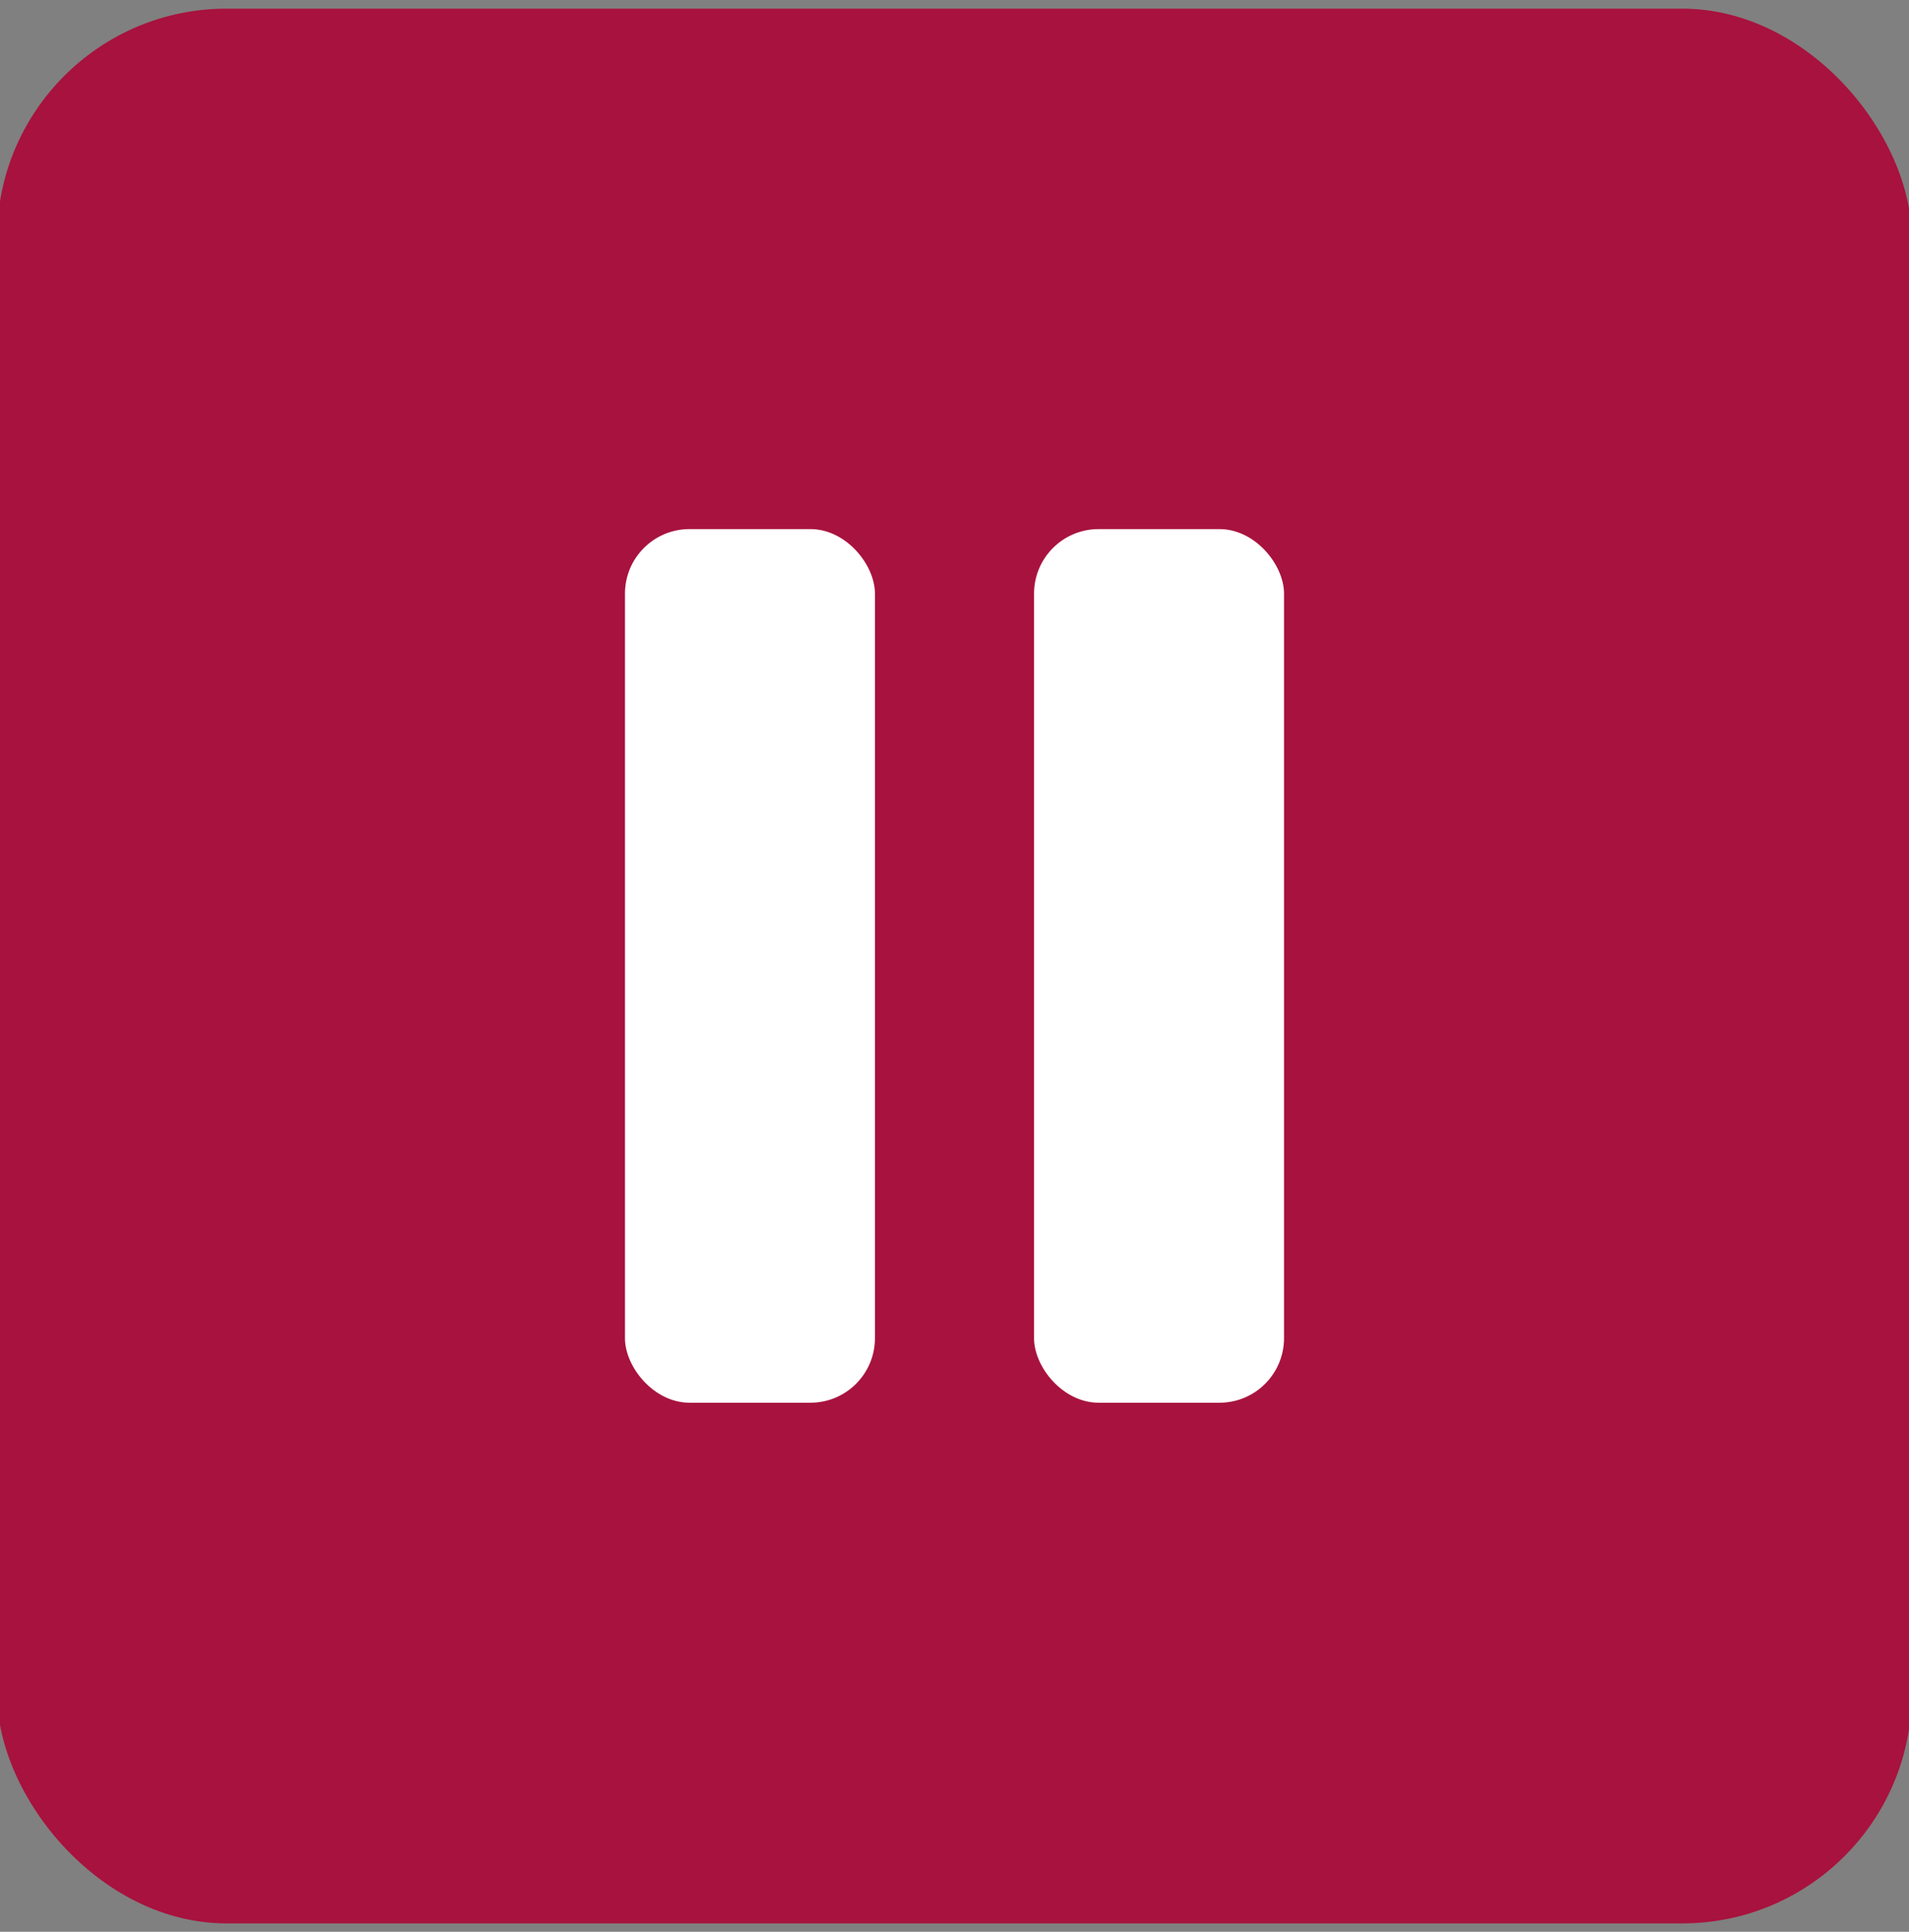
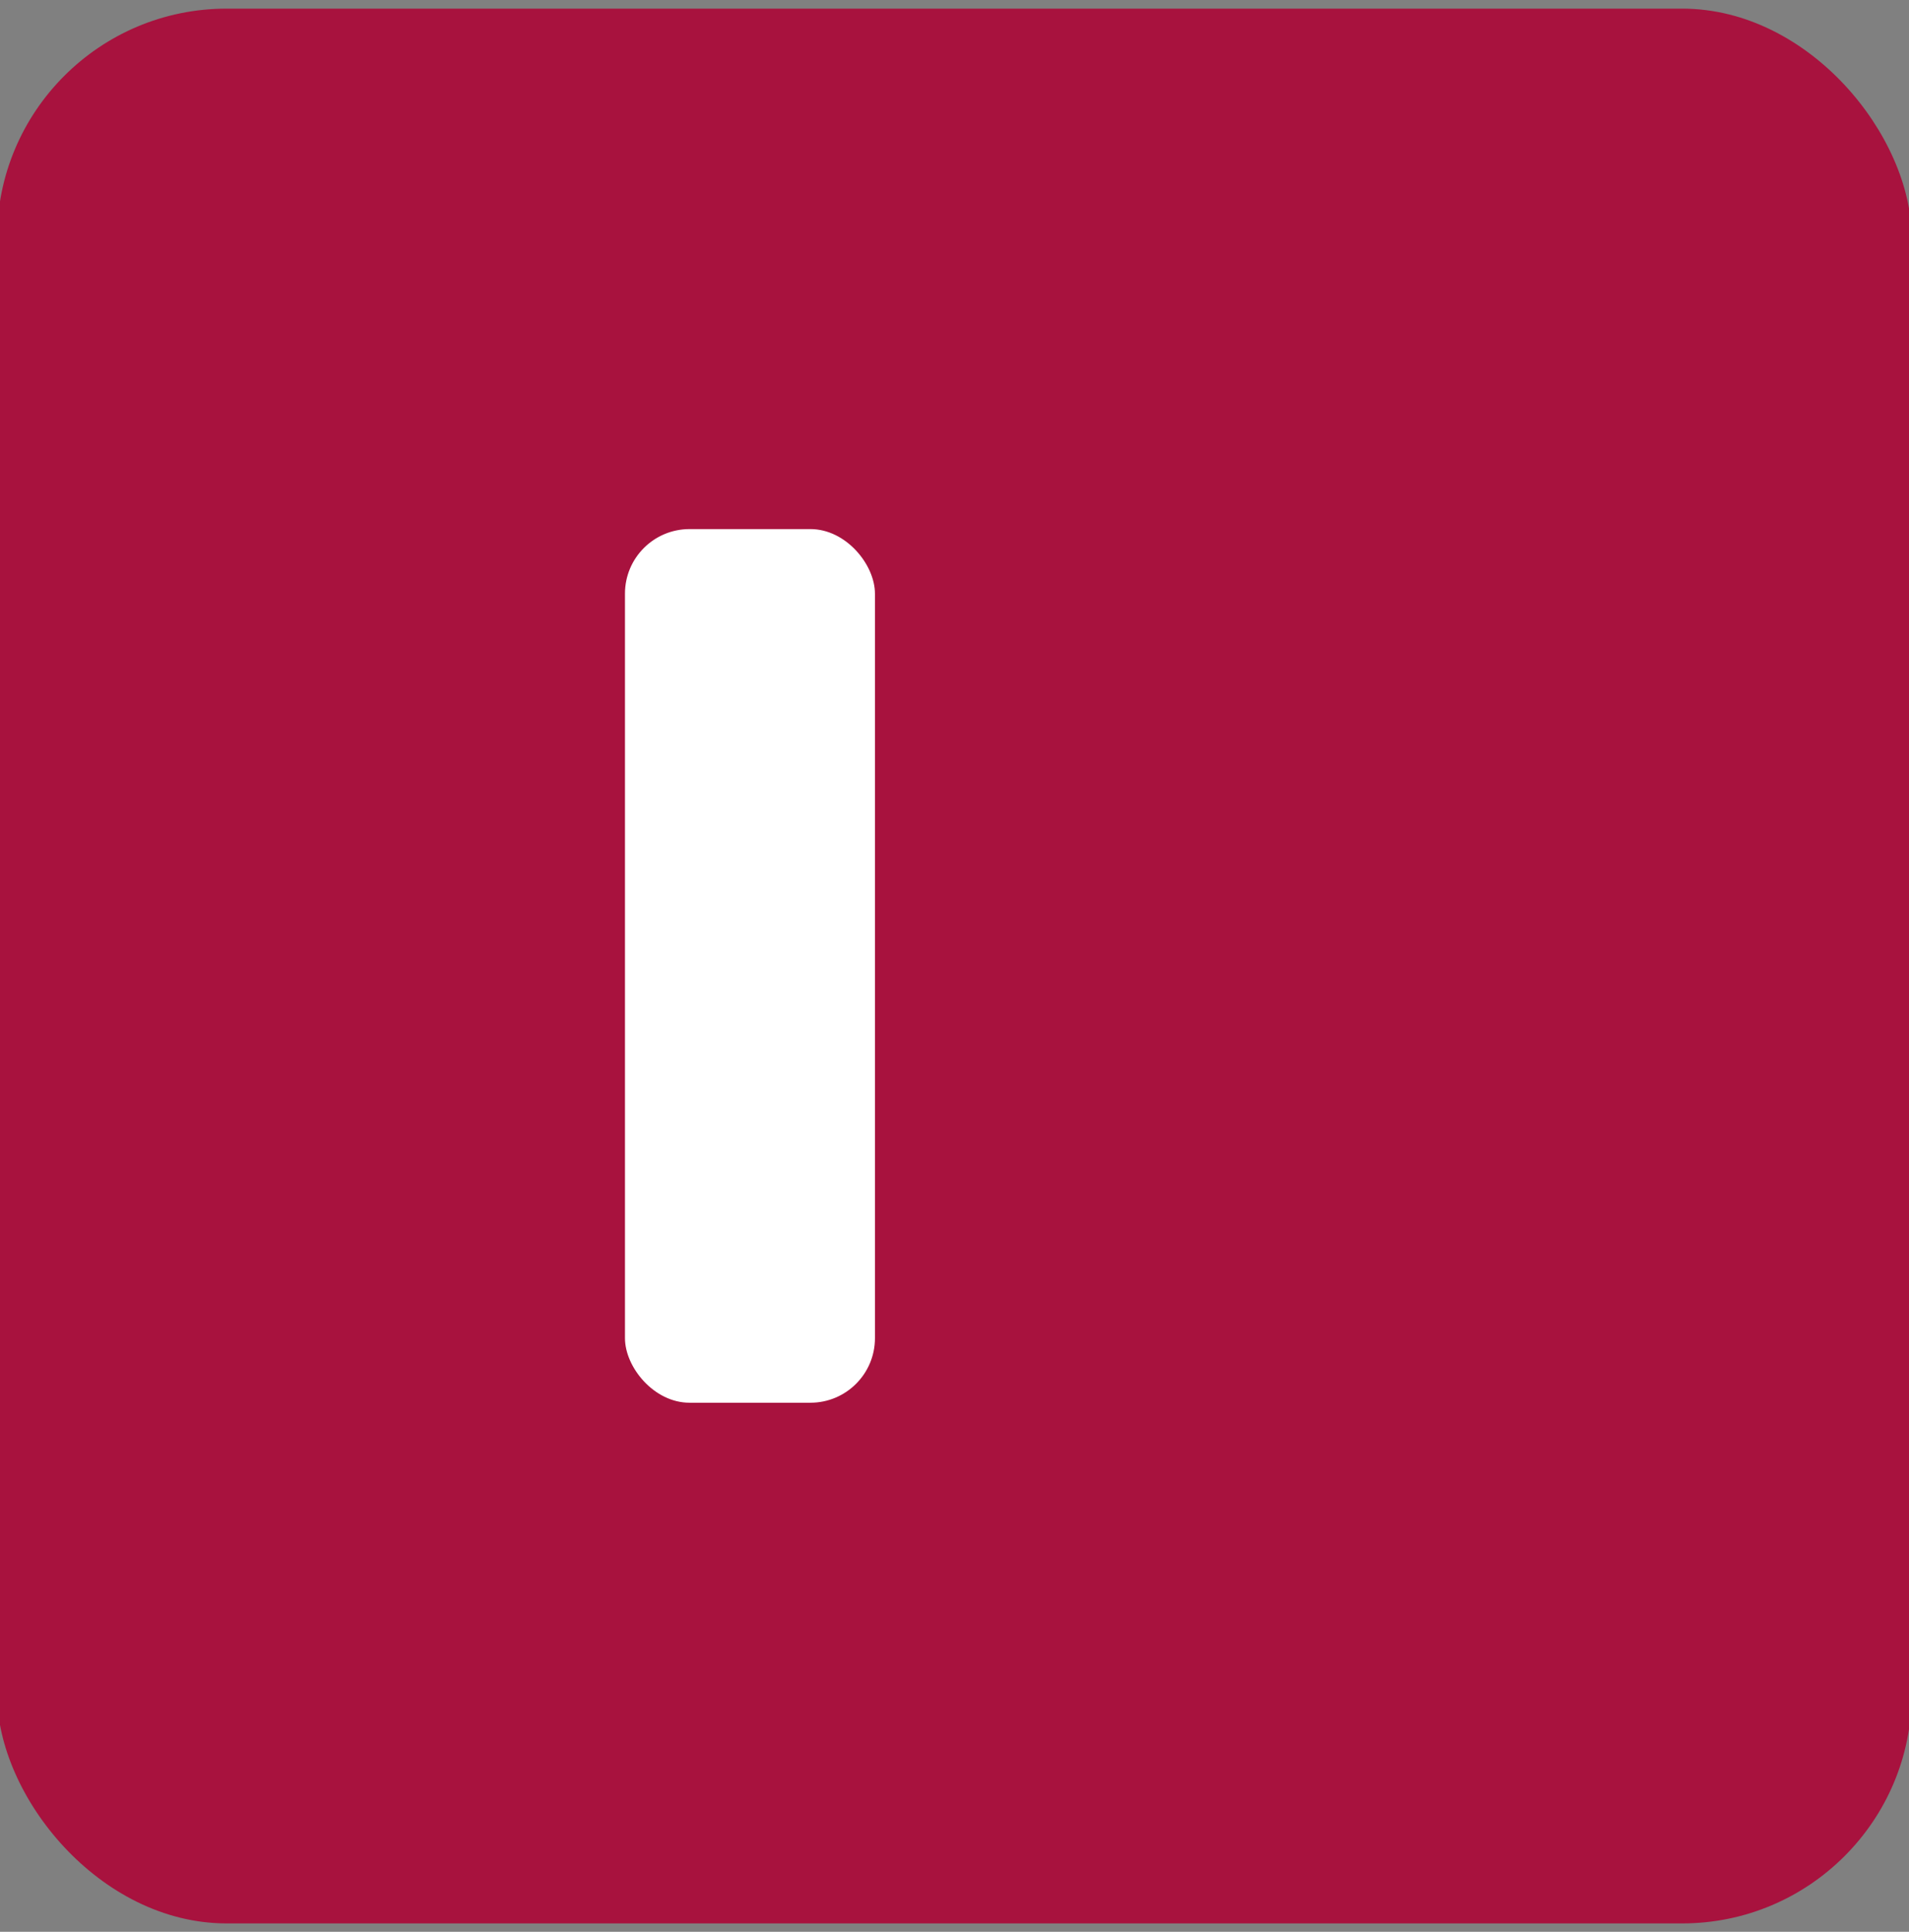
<svg xmlns="http://www.w3.org/2000/svg" id="a" viewBox="0 0 84 85">
  <rect x="0" y="0" width="84" height="85" fill="#808080" stroke="none" />
  <defs>
    <style>.b{fill:#fff;}.c{fill:#a8123e;}</style>
  </defs>
  <rect class="c" x="-.13" y=".38" width="84.25" height="84.25" rx="10.1" ry="10.1" />
  <g>
    <rect class="b" x="27.5" y="23.28" width="11" height="38.44" rx="2.84" ry="2.84" />
-     <rect class="b" x="45.5" y="23.28" width="11" height="38.44" rx="2.84" ry="2.84" />
  </g>
</svg>